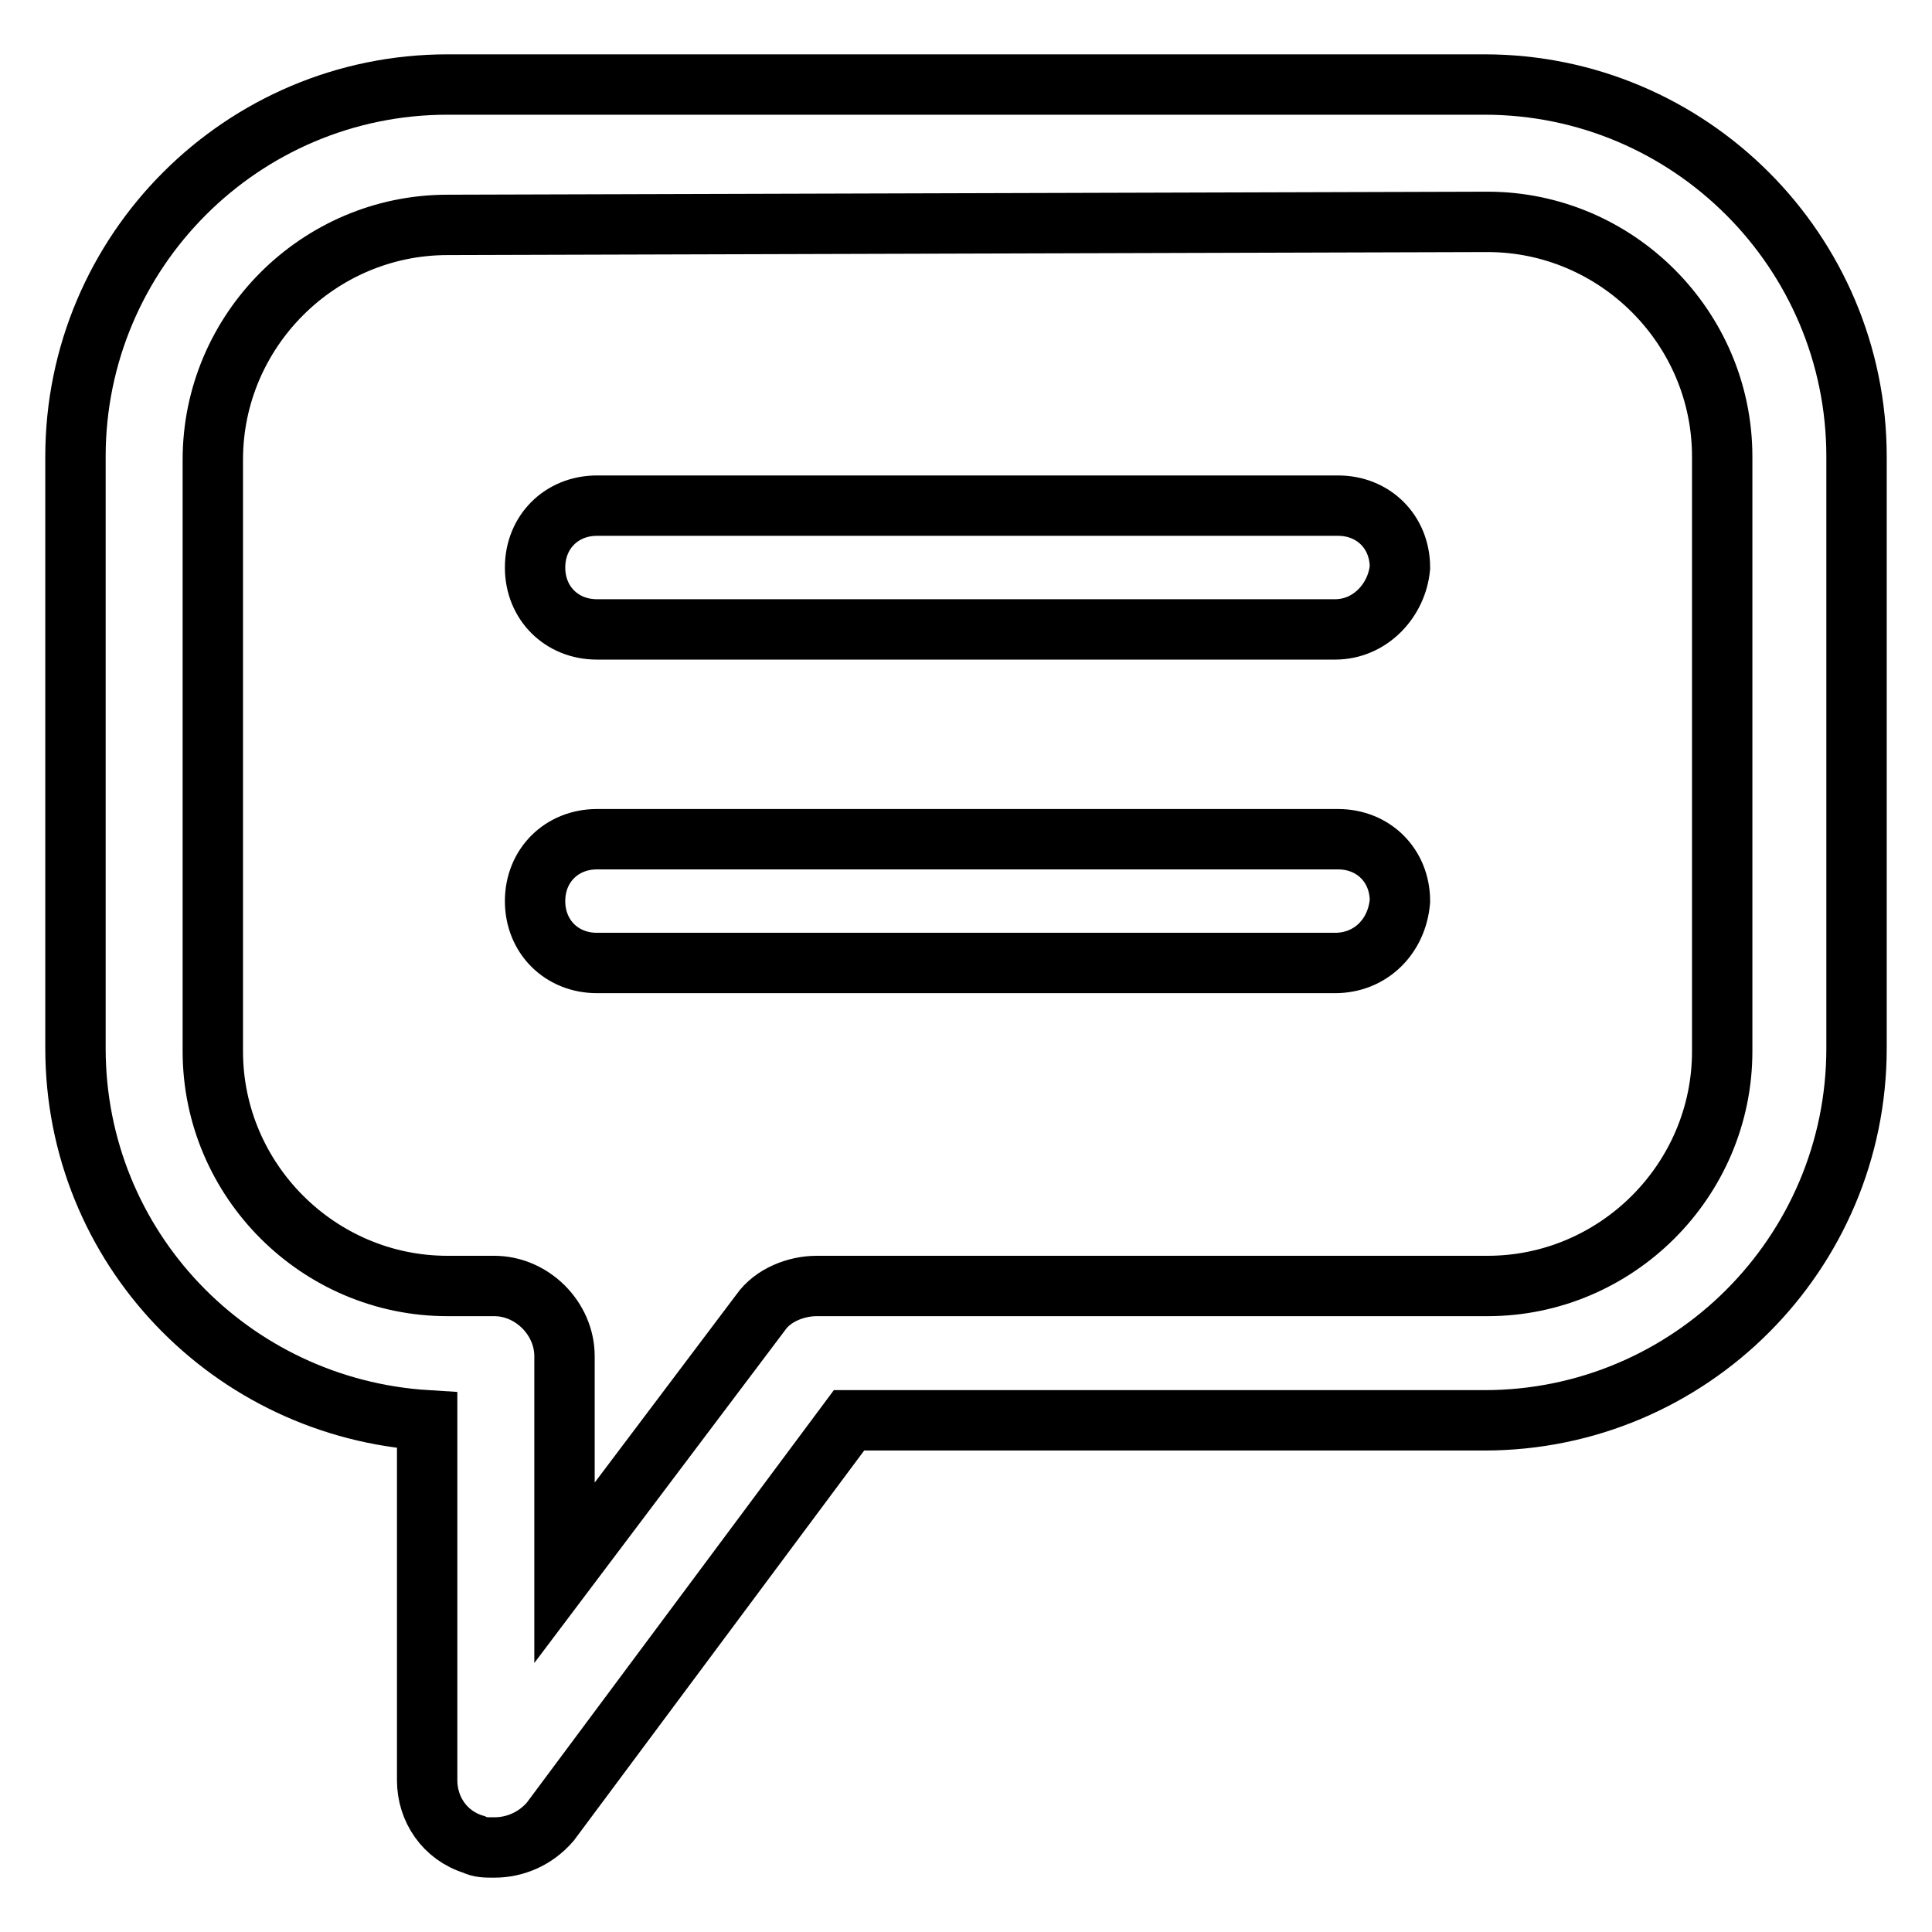
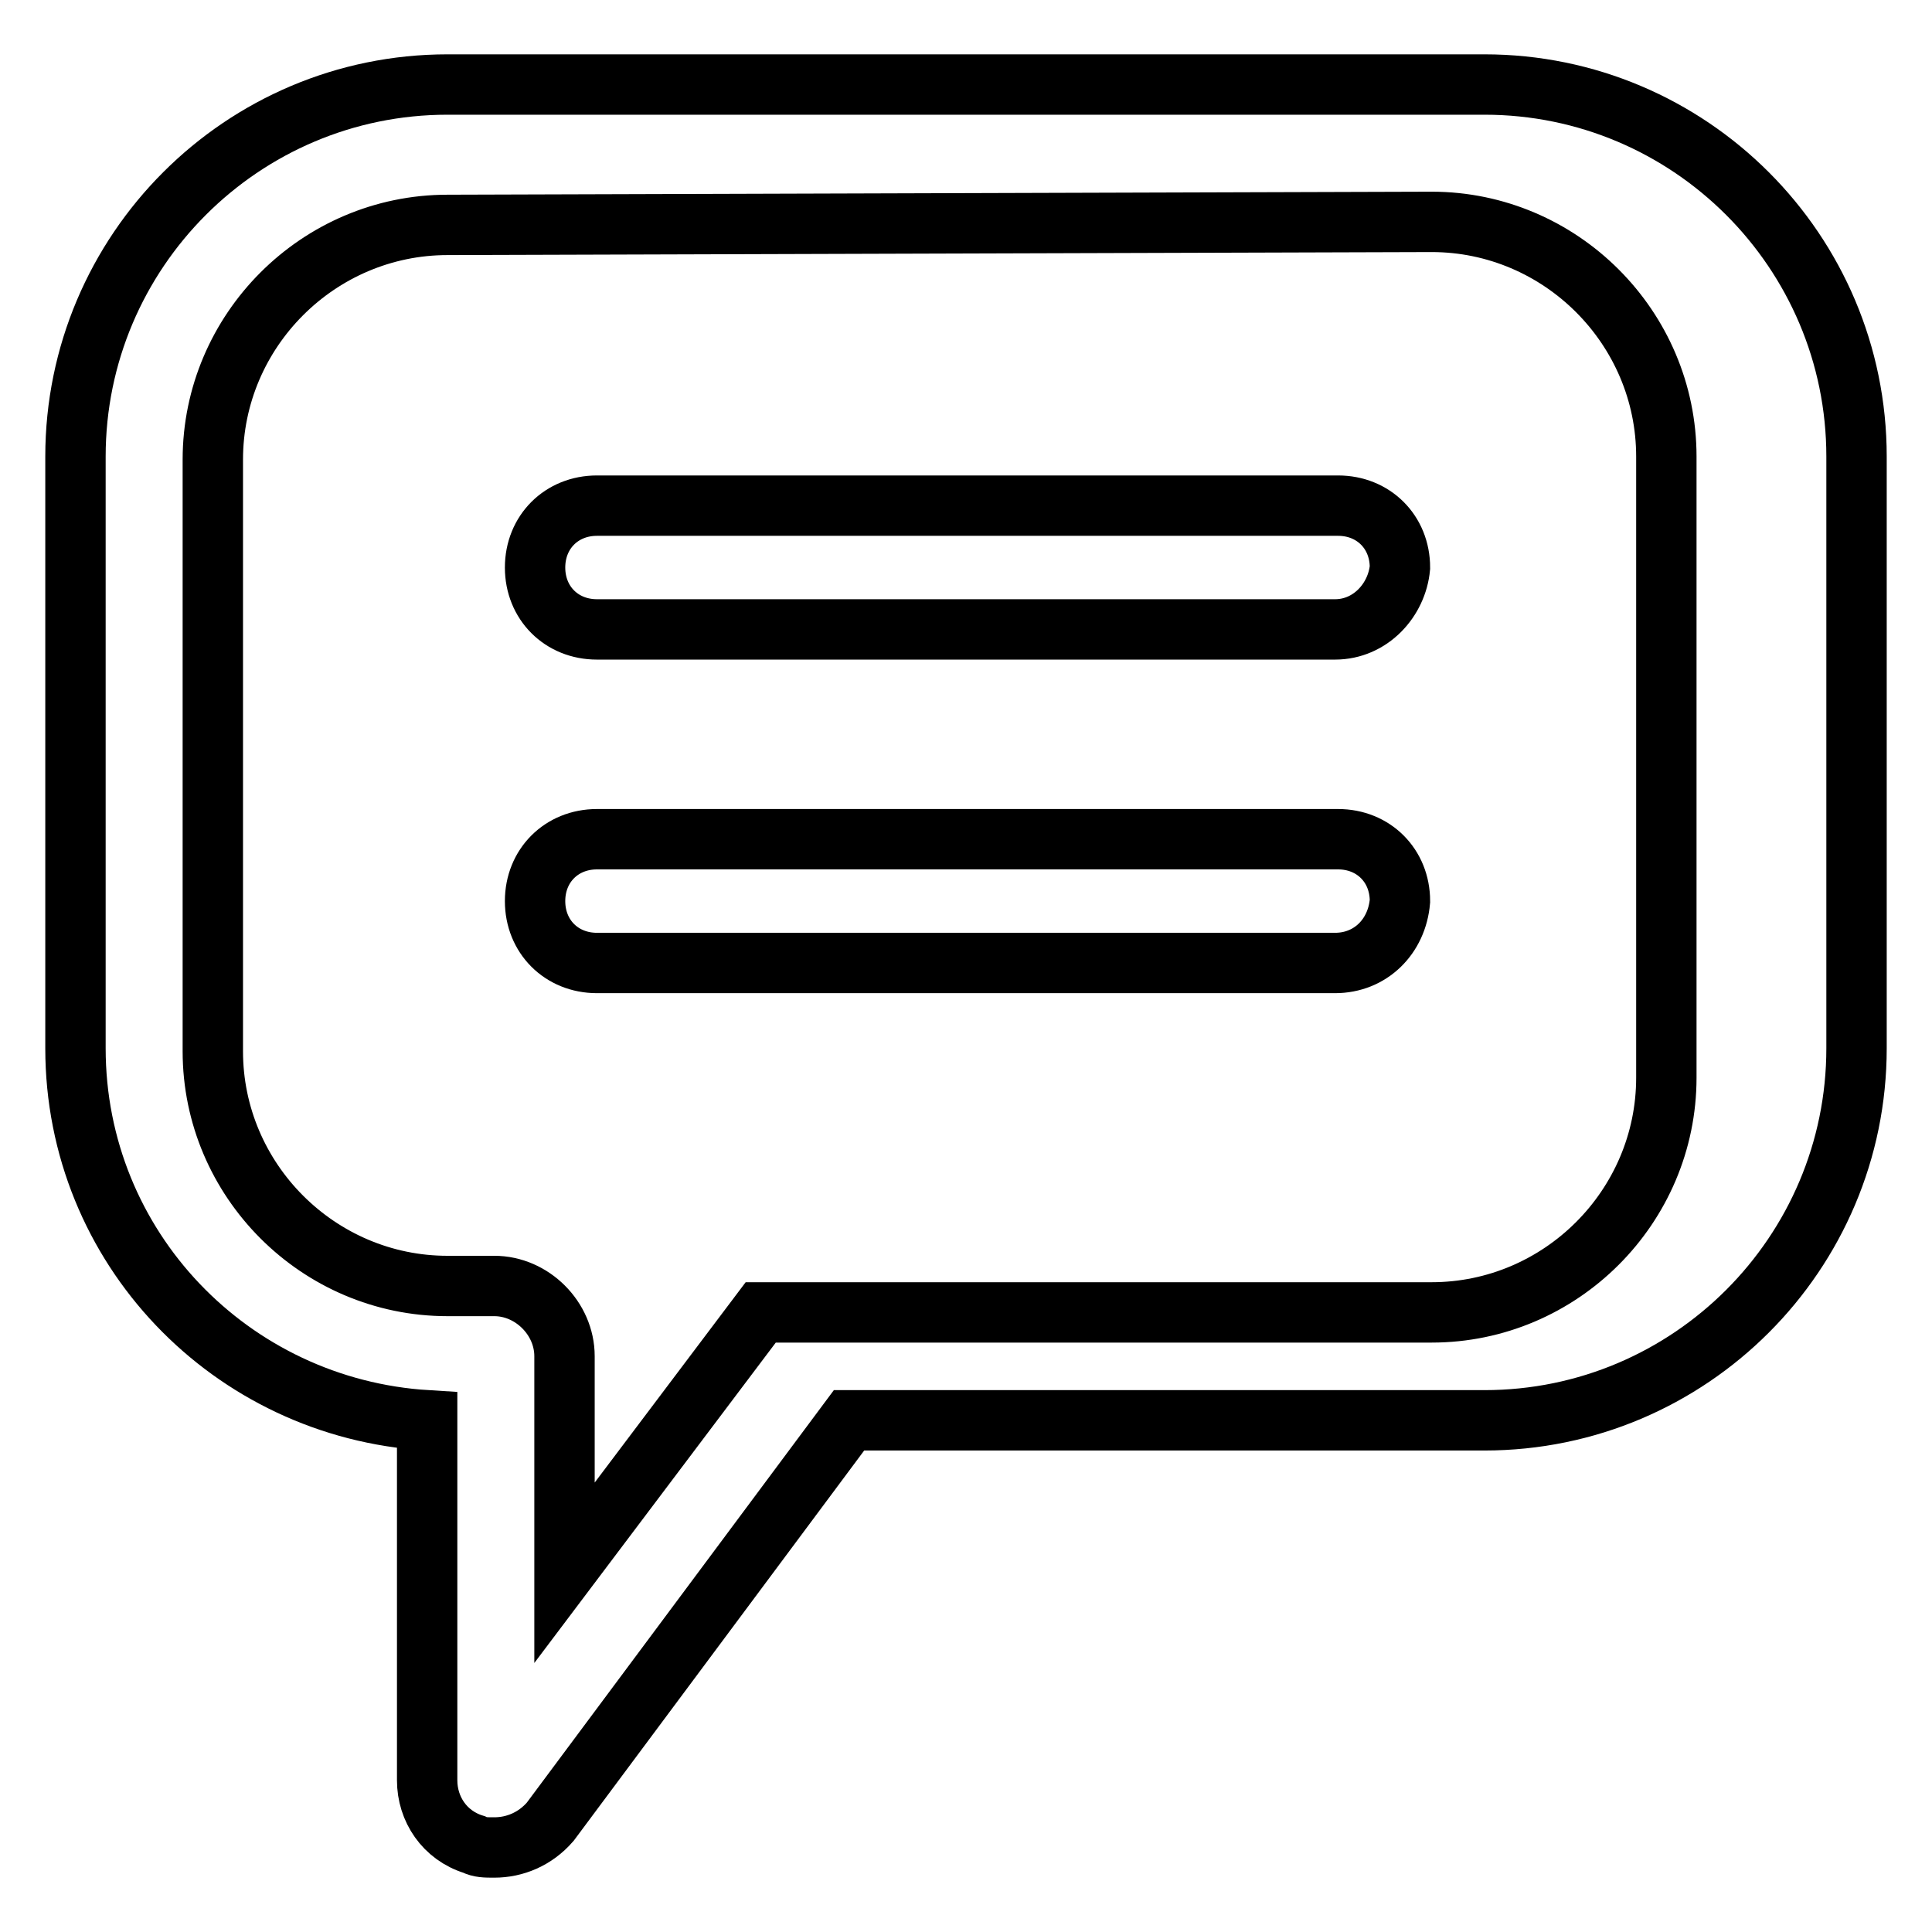
<svg xmlns="http://www.w3.org/2000/svg" version="1.1" x="0px" y="0px" viewBox="0 0 256 256" enable-background="new 0 0 256 256" xml:space="preserve">
  <g>
-     <path stroke-width="8" fill-opacity="0" stroke="#000000" d="M65.5,244.8c-1.2,0-1.9,0-2.7-0.4c-3.9-1.2-6.2-4.7-6.2-8.5v-47.7c-26-1.6-46.6-22.9-46.6-49.3V60.5 c0-27.2,22.1-49.3,49.3-49.3h137.4c27.2,0,49.3,22.1,49.3,49.3v78.4c0,27.2-22.1,49.3-49.3,49.3h-84.2l-39.6,53.2 C70.9,243.7,68.2,244.8,65.5,244.8z M59.3,29.8c-17.1,0-31.1,14-31.1,31.1v78.4c0,17.1,14,31.1,31.1,31.1h6.2c5,0,9.3,4.3,9.3,9.3 v28.7l26-34.5c1.6-2.3,4.7-3.5,7.4-3.5h88.9c17.1,0,31.1-14,31.1-31.1V60.5c0-17.1-14-31.1-31.1-31.1L59.3,29.8z M176.9,83.4H79.1 c-4.7,0-8.2-3.5-8.2-8.2c0-4.7,3.5-8.2,8.2-8.2h98.2c4.7,0,8.2,3.5,8.2,8.2C185.1,79.5,181.6,83.4,176.9,83.4L176.9,83.4z  M176.9,127.6H79.1c-4.7,0-8.2-3.5-8.2-8.2c0-4.7,3.5-8.2,8.2-8.2h98.2c4.7,0,8.2,3.5,8.2,8.2C185.1,124.1,181.6,127.6,176.9,127.6 L176.9,127.6z" />
+     <path stroke-width="8" fill-opacity="0" stroke="#000000" d="M65.5,244.8c-1.2,0-1.9,0-2.7-0.4c-3.9-1.2-6.2-4.7-6.2-8.5v-47.7c-26-1.6-46.6-22.9-46.6-49.3V60.5 c0-27.2,22.1-49.3,49.3-49.3h137.4c27.2,0,49.3,22.1,49.3,49.3v78.4c0,27.2-22.1,49.3-49.3,49.3h-84.2l-39.6,53.2 C70.9,243.7,68.2,244.8,65.5,244.8z M59.3,29.8c-17.1,0-31.1,14-31.1,31.1v78.4c0,17.1,14,31.1,31.1,31.1h6.2c5,0,9.3,4.3,9.3,9.3 v28.7l26-34.5h88.9c17.1,0,31.1-14,31.1-31.1V60.5c0-17.1-14-31.1-31.1-31.1L59.3,29.8z M176.9,83.4H79.1 c-4.7,0-8.2-3.5-8.2-8.2c0-4.7,3.5-8.2,8.2-8.2h98.2c4.7,0,8.2,3.5,8.2,8.2C185.1,79.5,181.6,83.4,176.9,83.4L176.9,83.4z  M176.9,127.6H79.1c-4.7,0-8.2-3.5-8.2-8.2c0-4.7,3.5-8.2,8.2-8.2h98.2c4.7,0,8.2,3.5,8.2,8.2C185.1,124.1,181.6,127.6,176.9,127.6 L176.9,127.6z" />
  </g>
</svg>